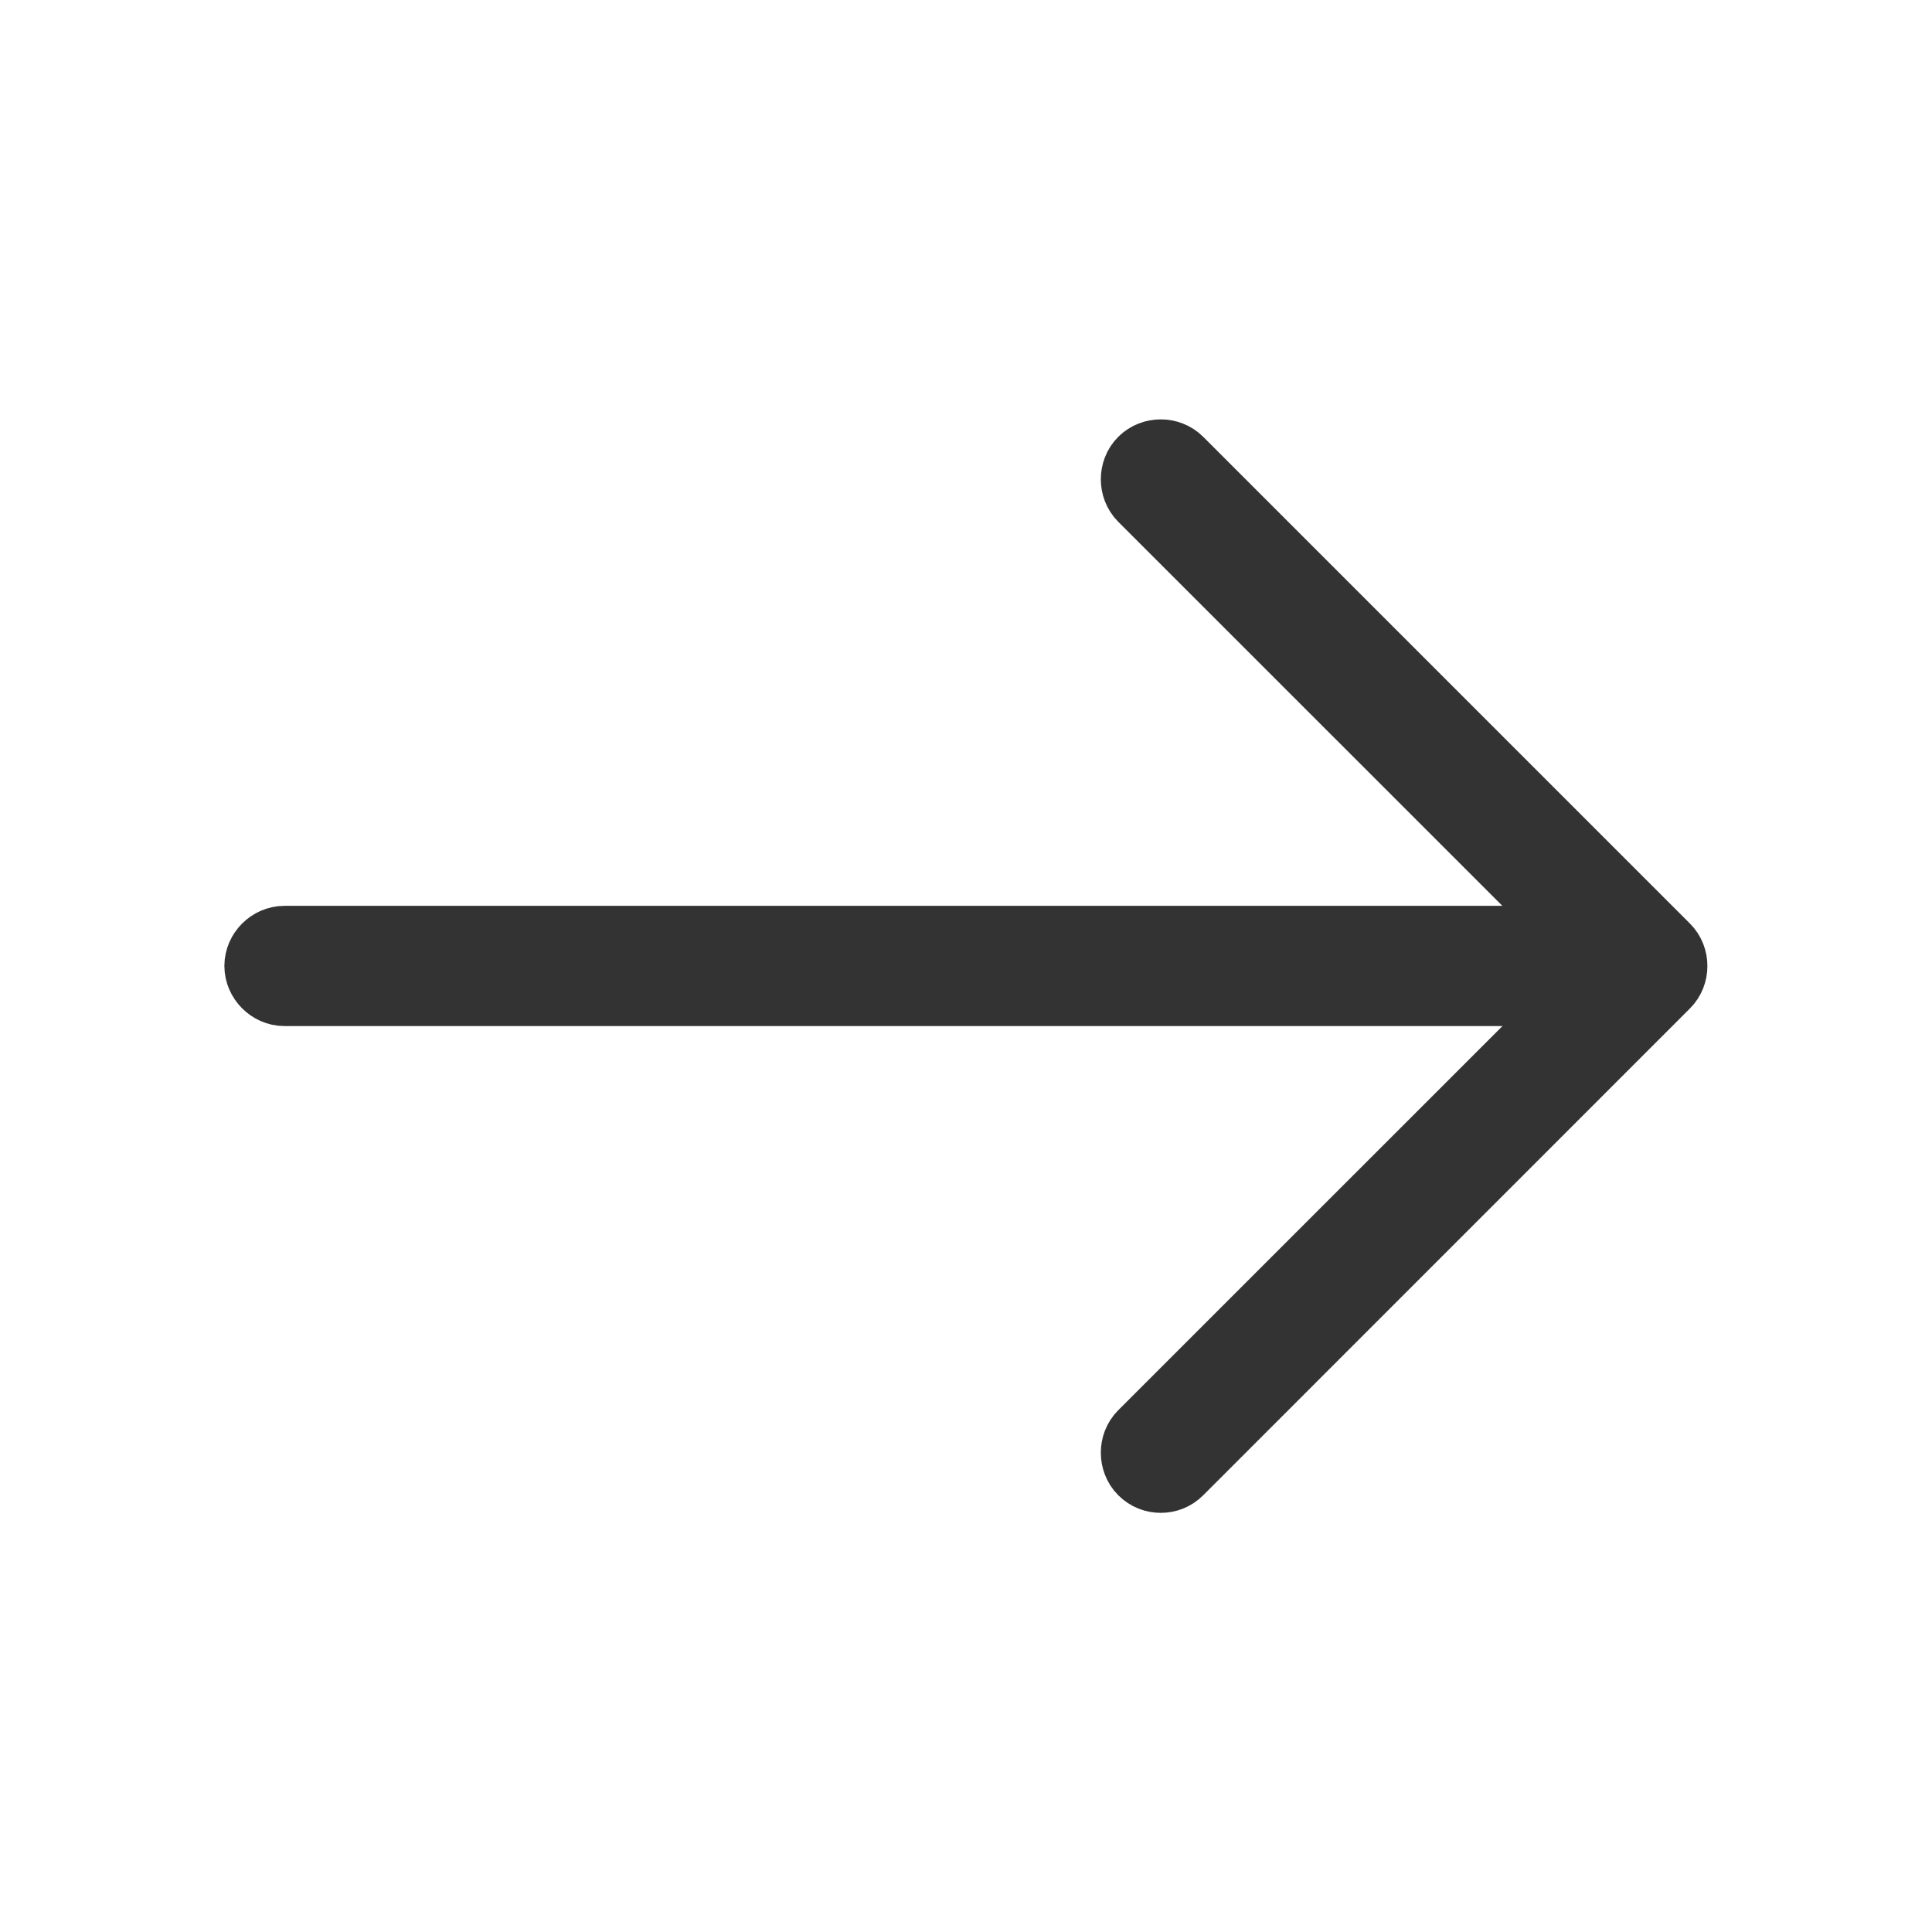
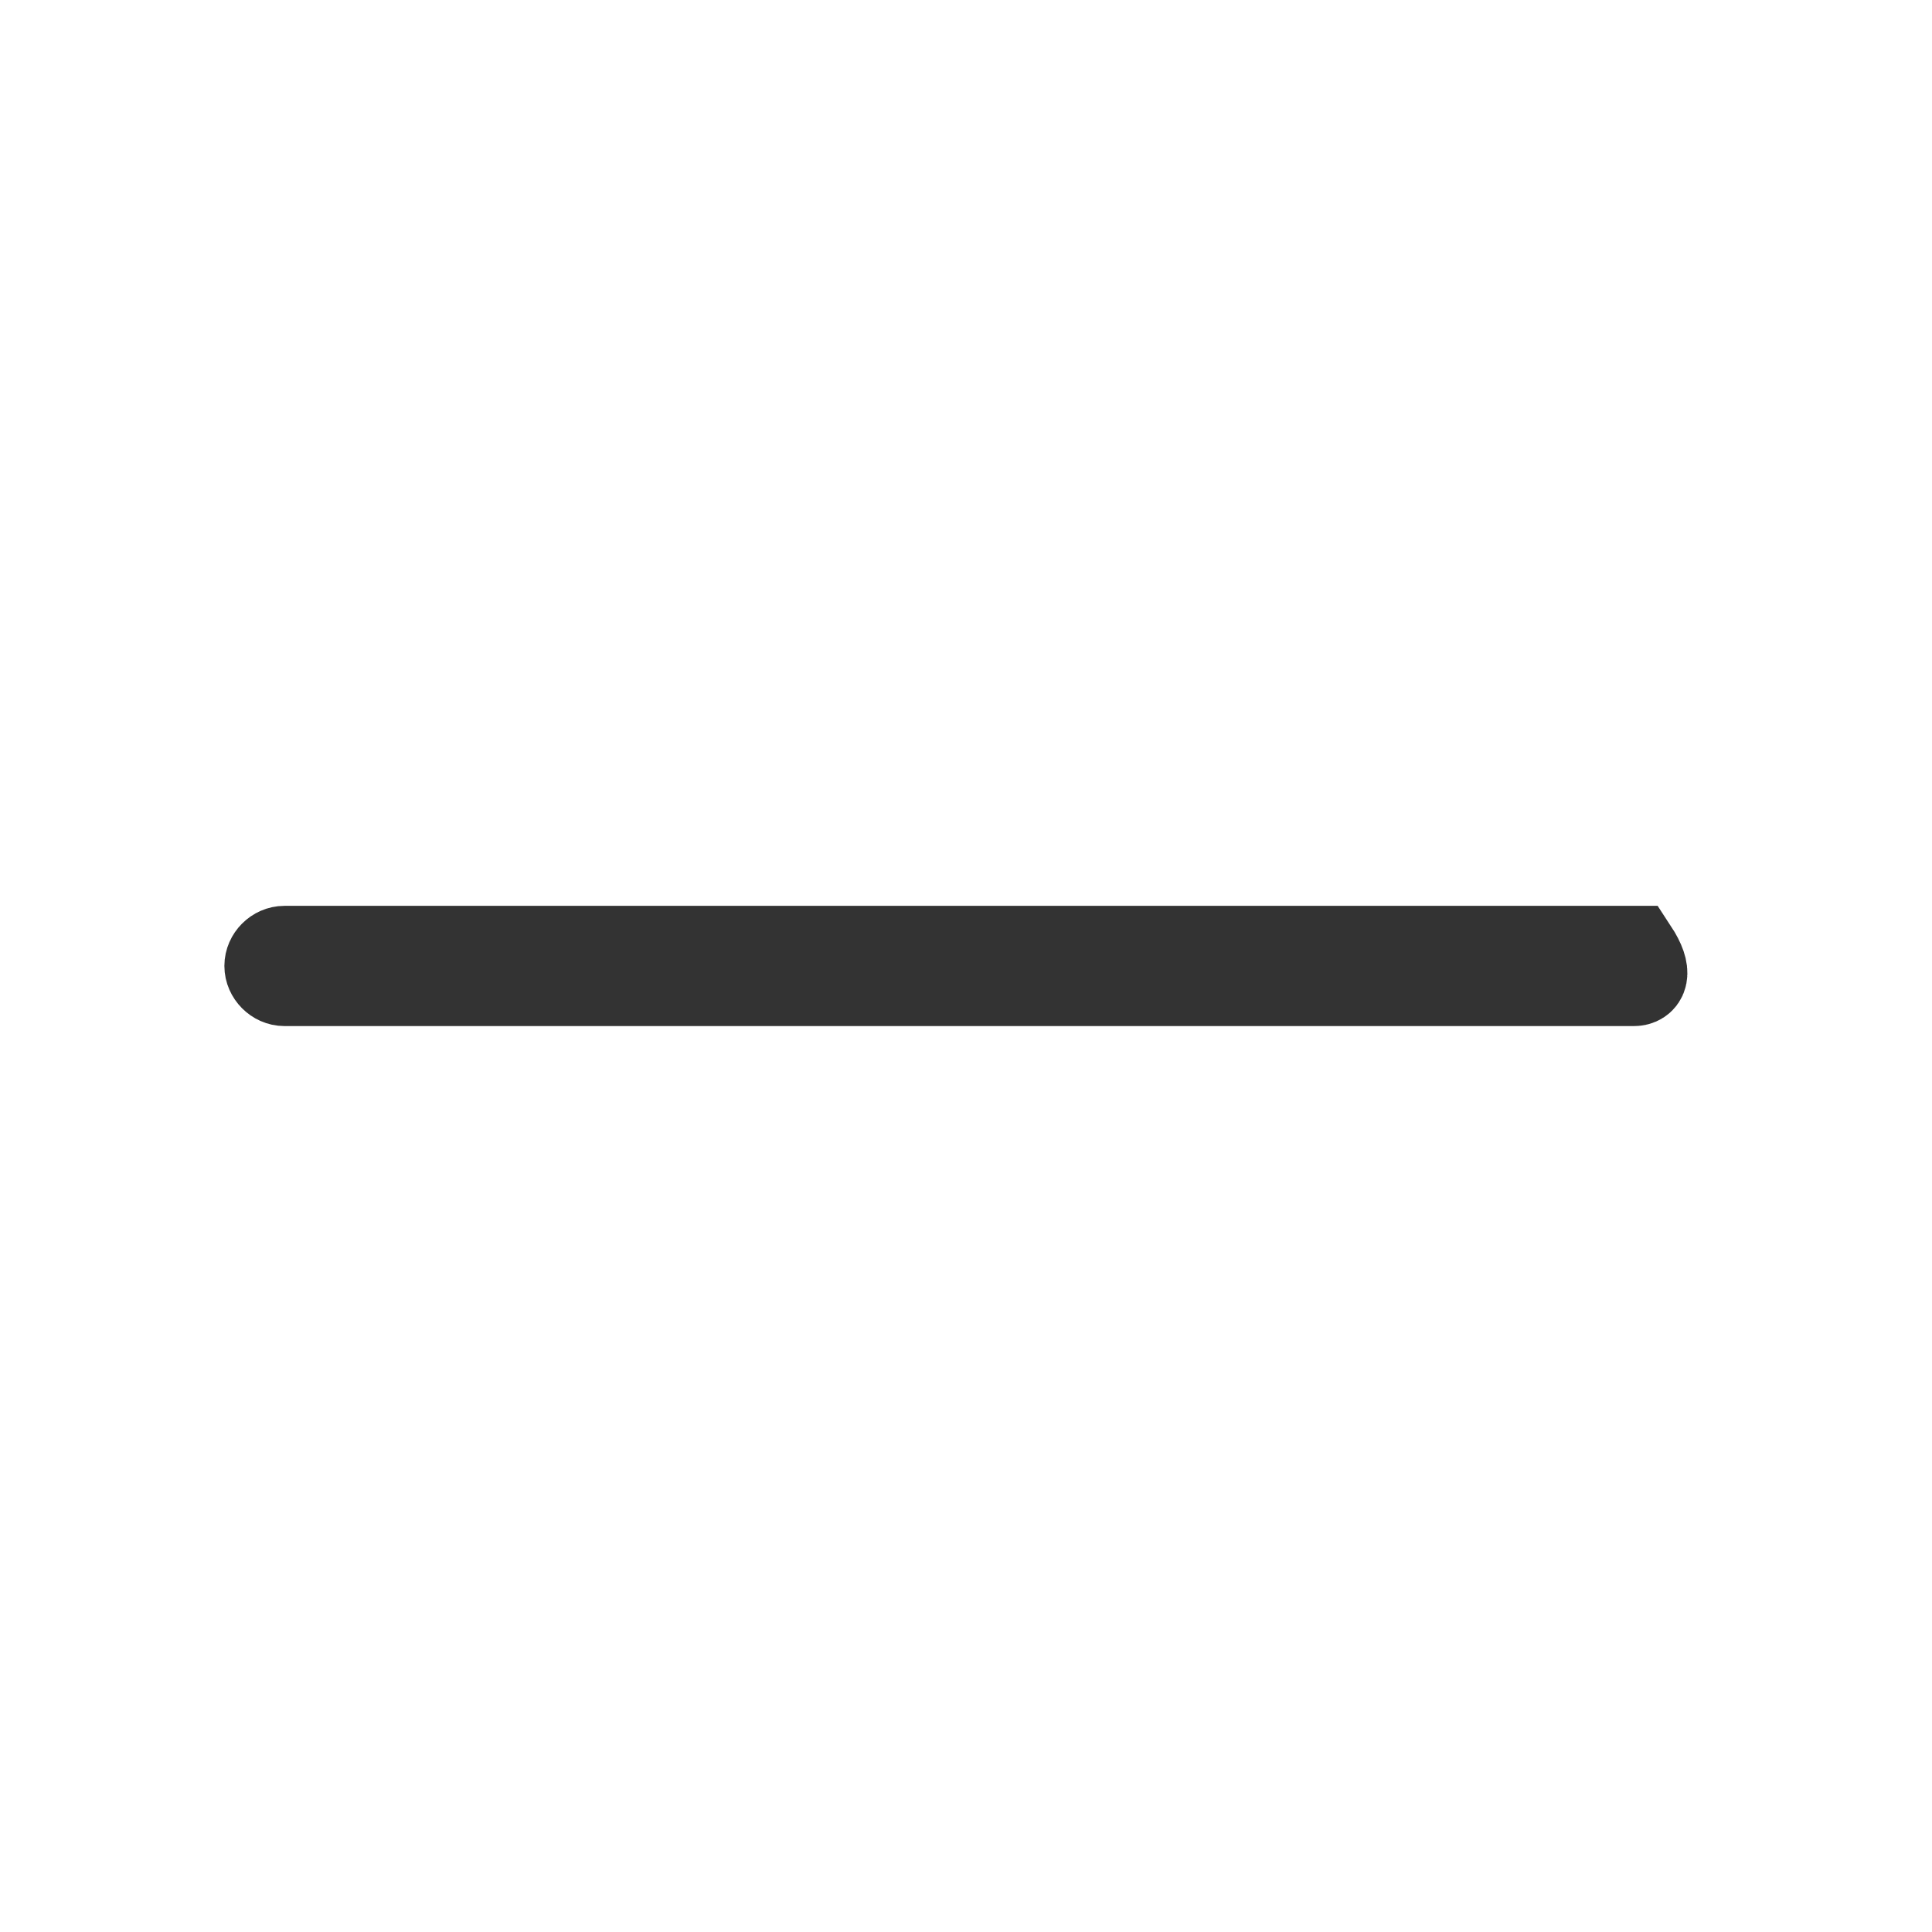
<svg xmlns="http://www.w3.org/2000/svg" width="22" height="22" viewBox="0 0 22 22" fill="none">
-   <path d="M18.146 11.354L18.499 11L18.146 10.646L13.087 5.588C13.018 5.519 13.018 5.397 13.087 5.328C13.157 5.258 13.278 5.258 13.348 5.328L18.89 10.87C18.96 10.939 18.96 11.061 18.89 11.13L13.348 16.673C13.31 16.711 13.266 16.727 13.218 16.727C13.17 16.727 13.126 16.711 13.087 16.673C13.018 16.603 13.018 16.481 13.087 16.412L18.146 11.354Z" fill="#333333" stroke="#333333" />
-   <path d="M18.606 11.184H3.239C3.141 11.184 3.055 11.097 3.055 10.999C3.055 10.901 3.141 10.815 3.239 10.815H18.606C18.704 10.815 18.791 10.901 18.791 10.999C18.791 11.097 18.704 11.184 18.606 11.184Z" fill="#333333" stroke="#333333" />
+   <path d="M18.606 11.184H3.239C3.141 11.184 3.055 11.097 3.055 10.999C3.055 10.901 3.141 10.815 3.239 10.815H18.606C18.791 11.097 18.704 11.184 18.606 11.184Z" fill="#333333" stroke="#333333" />
</svg>